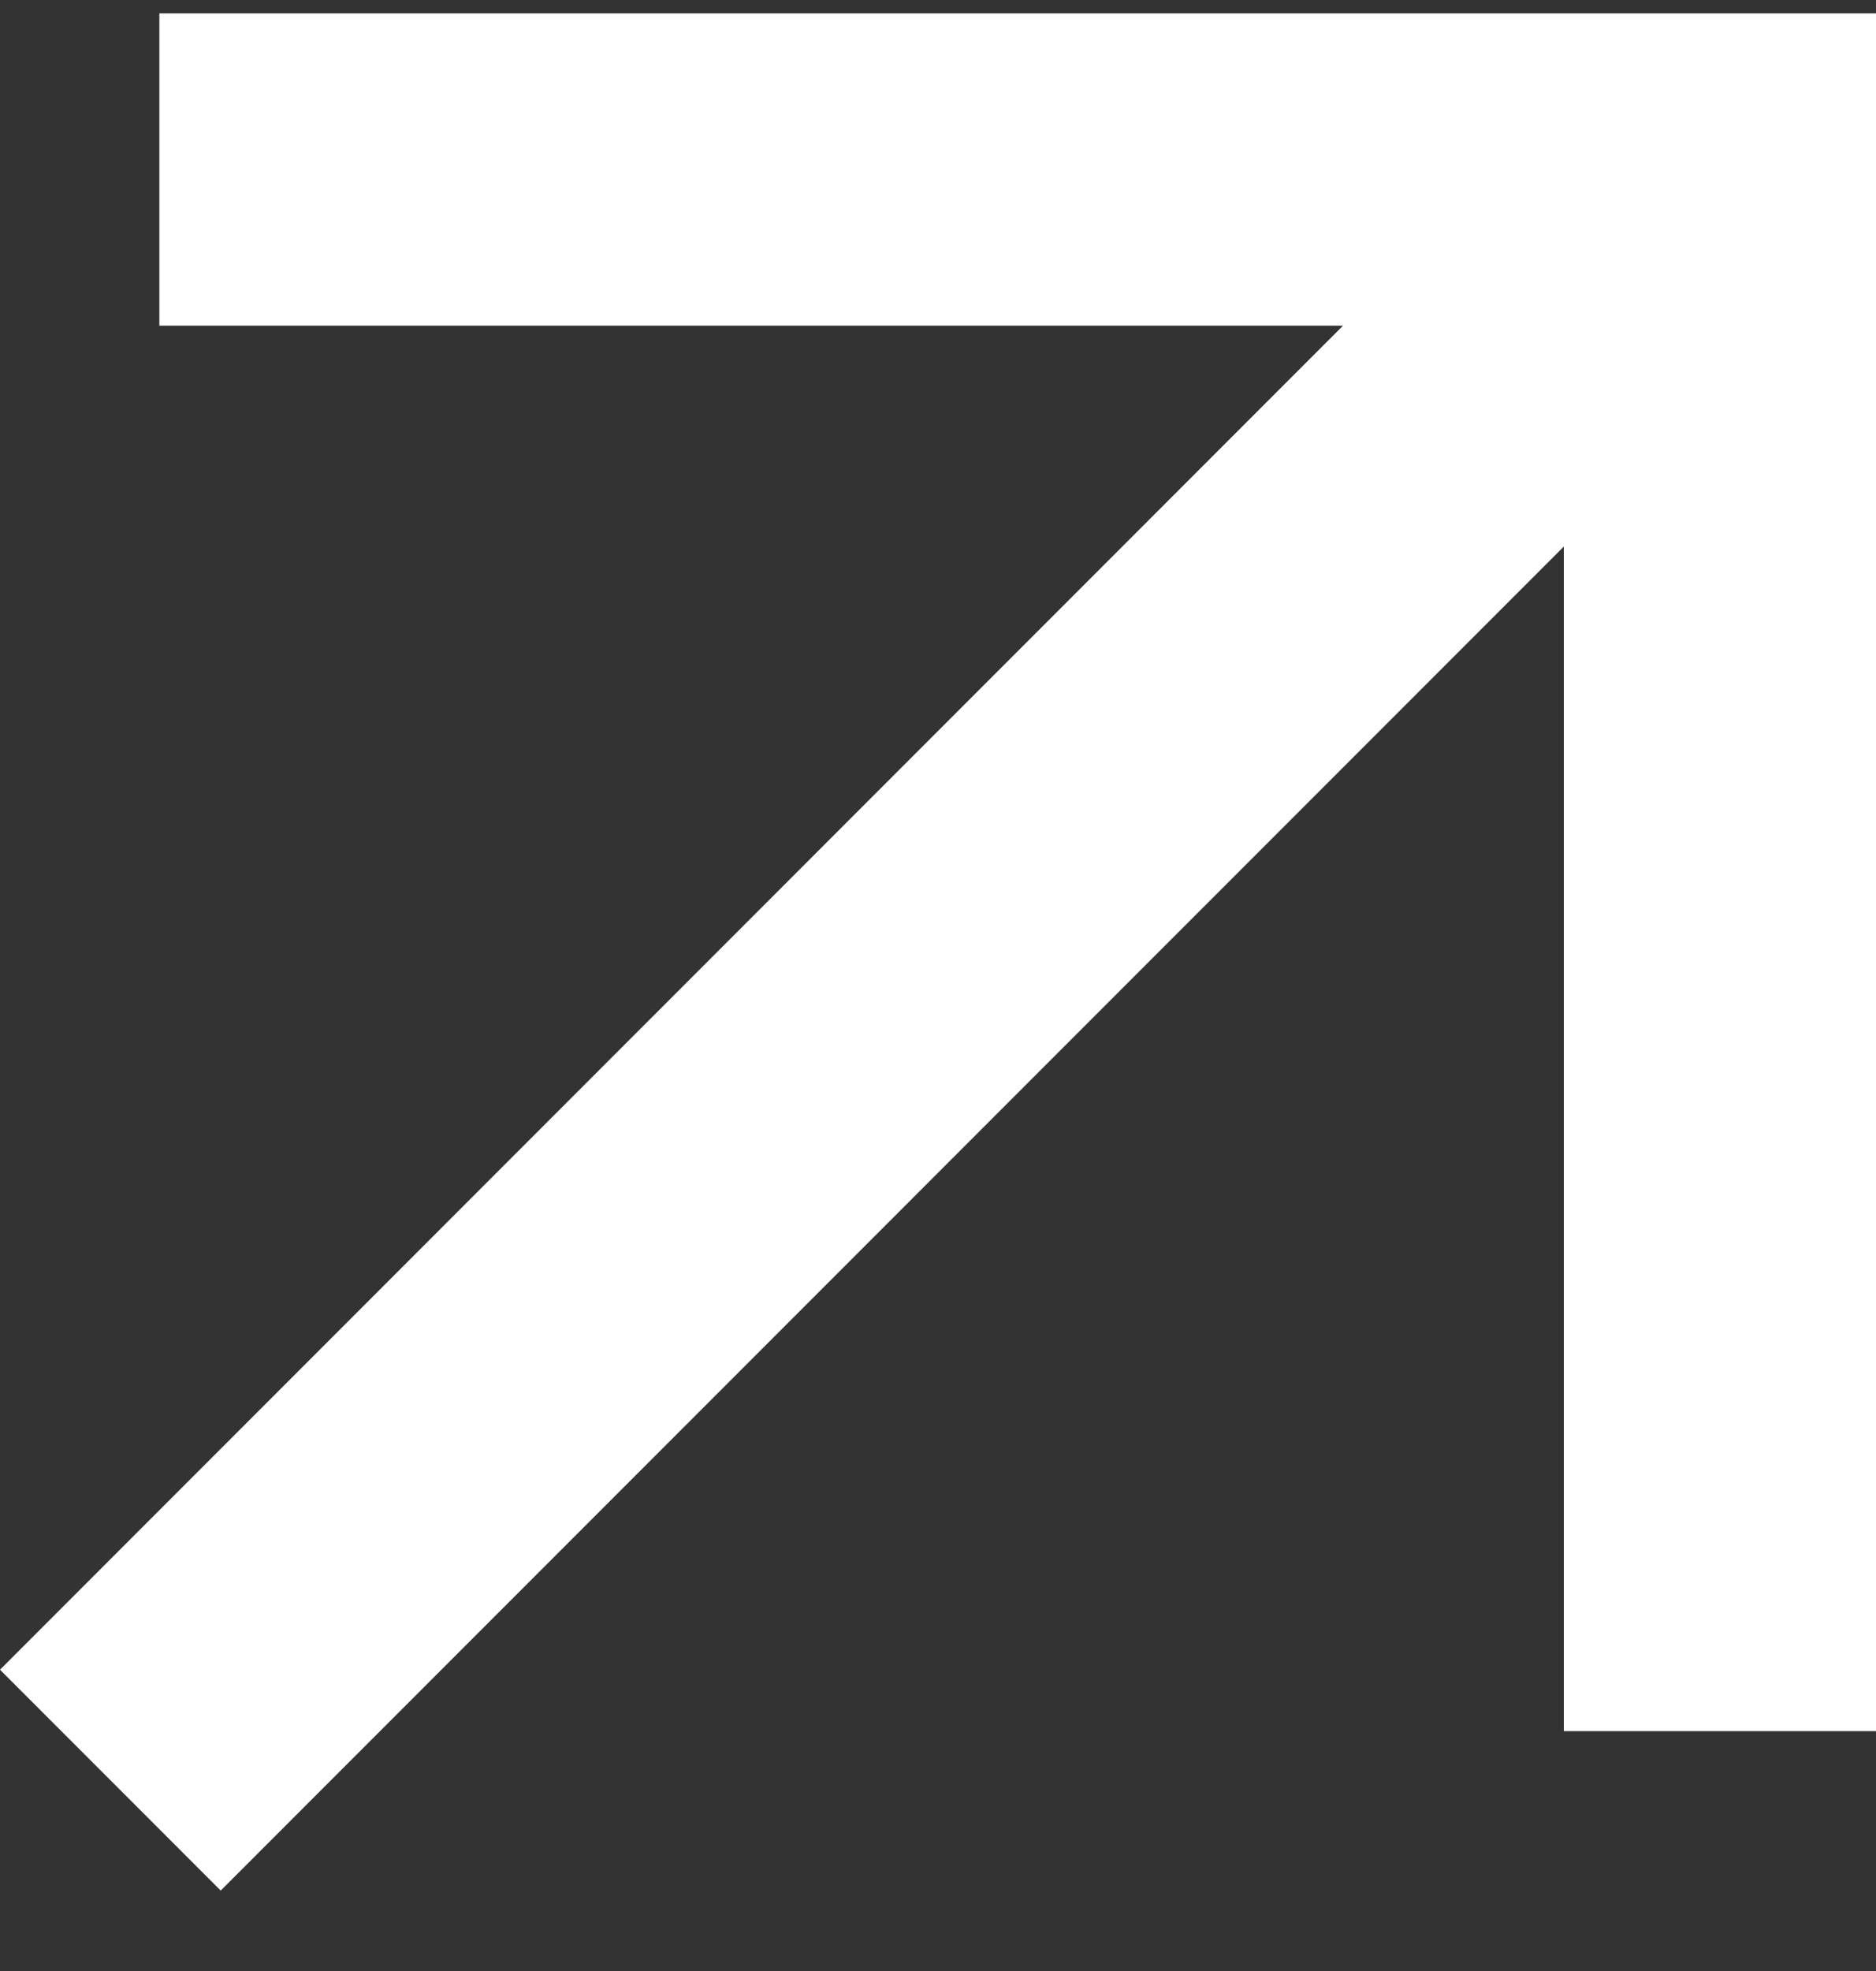
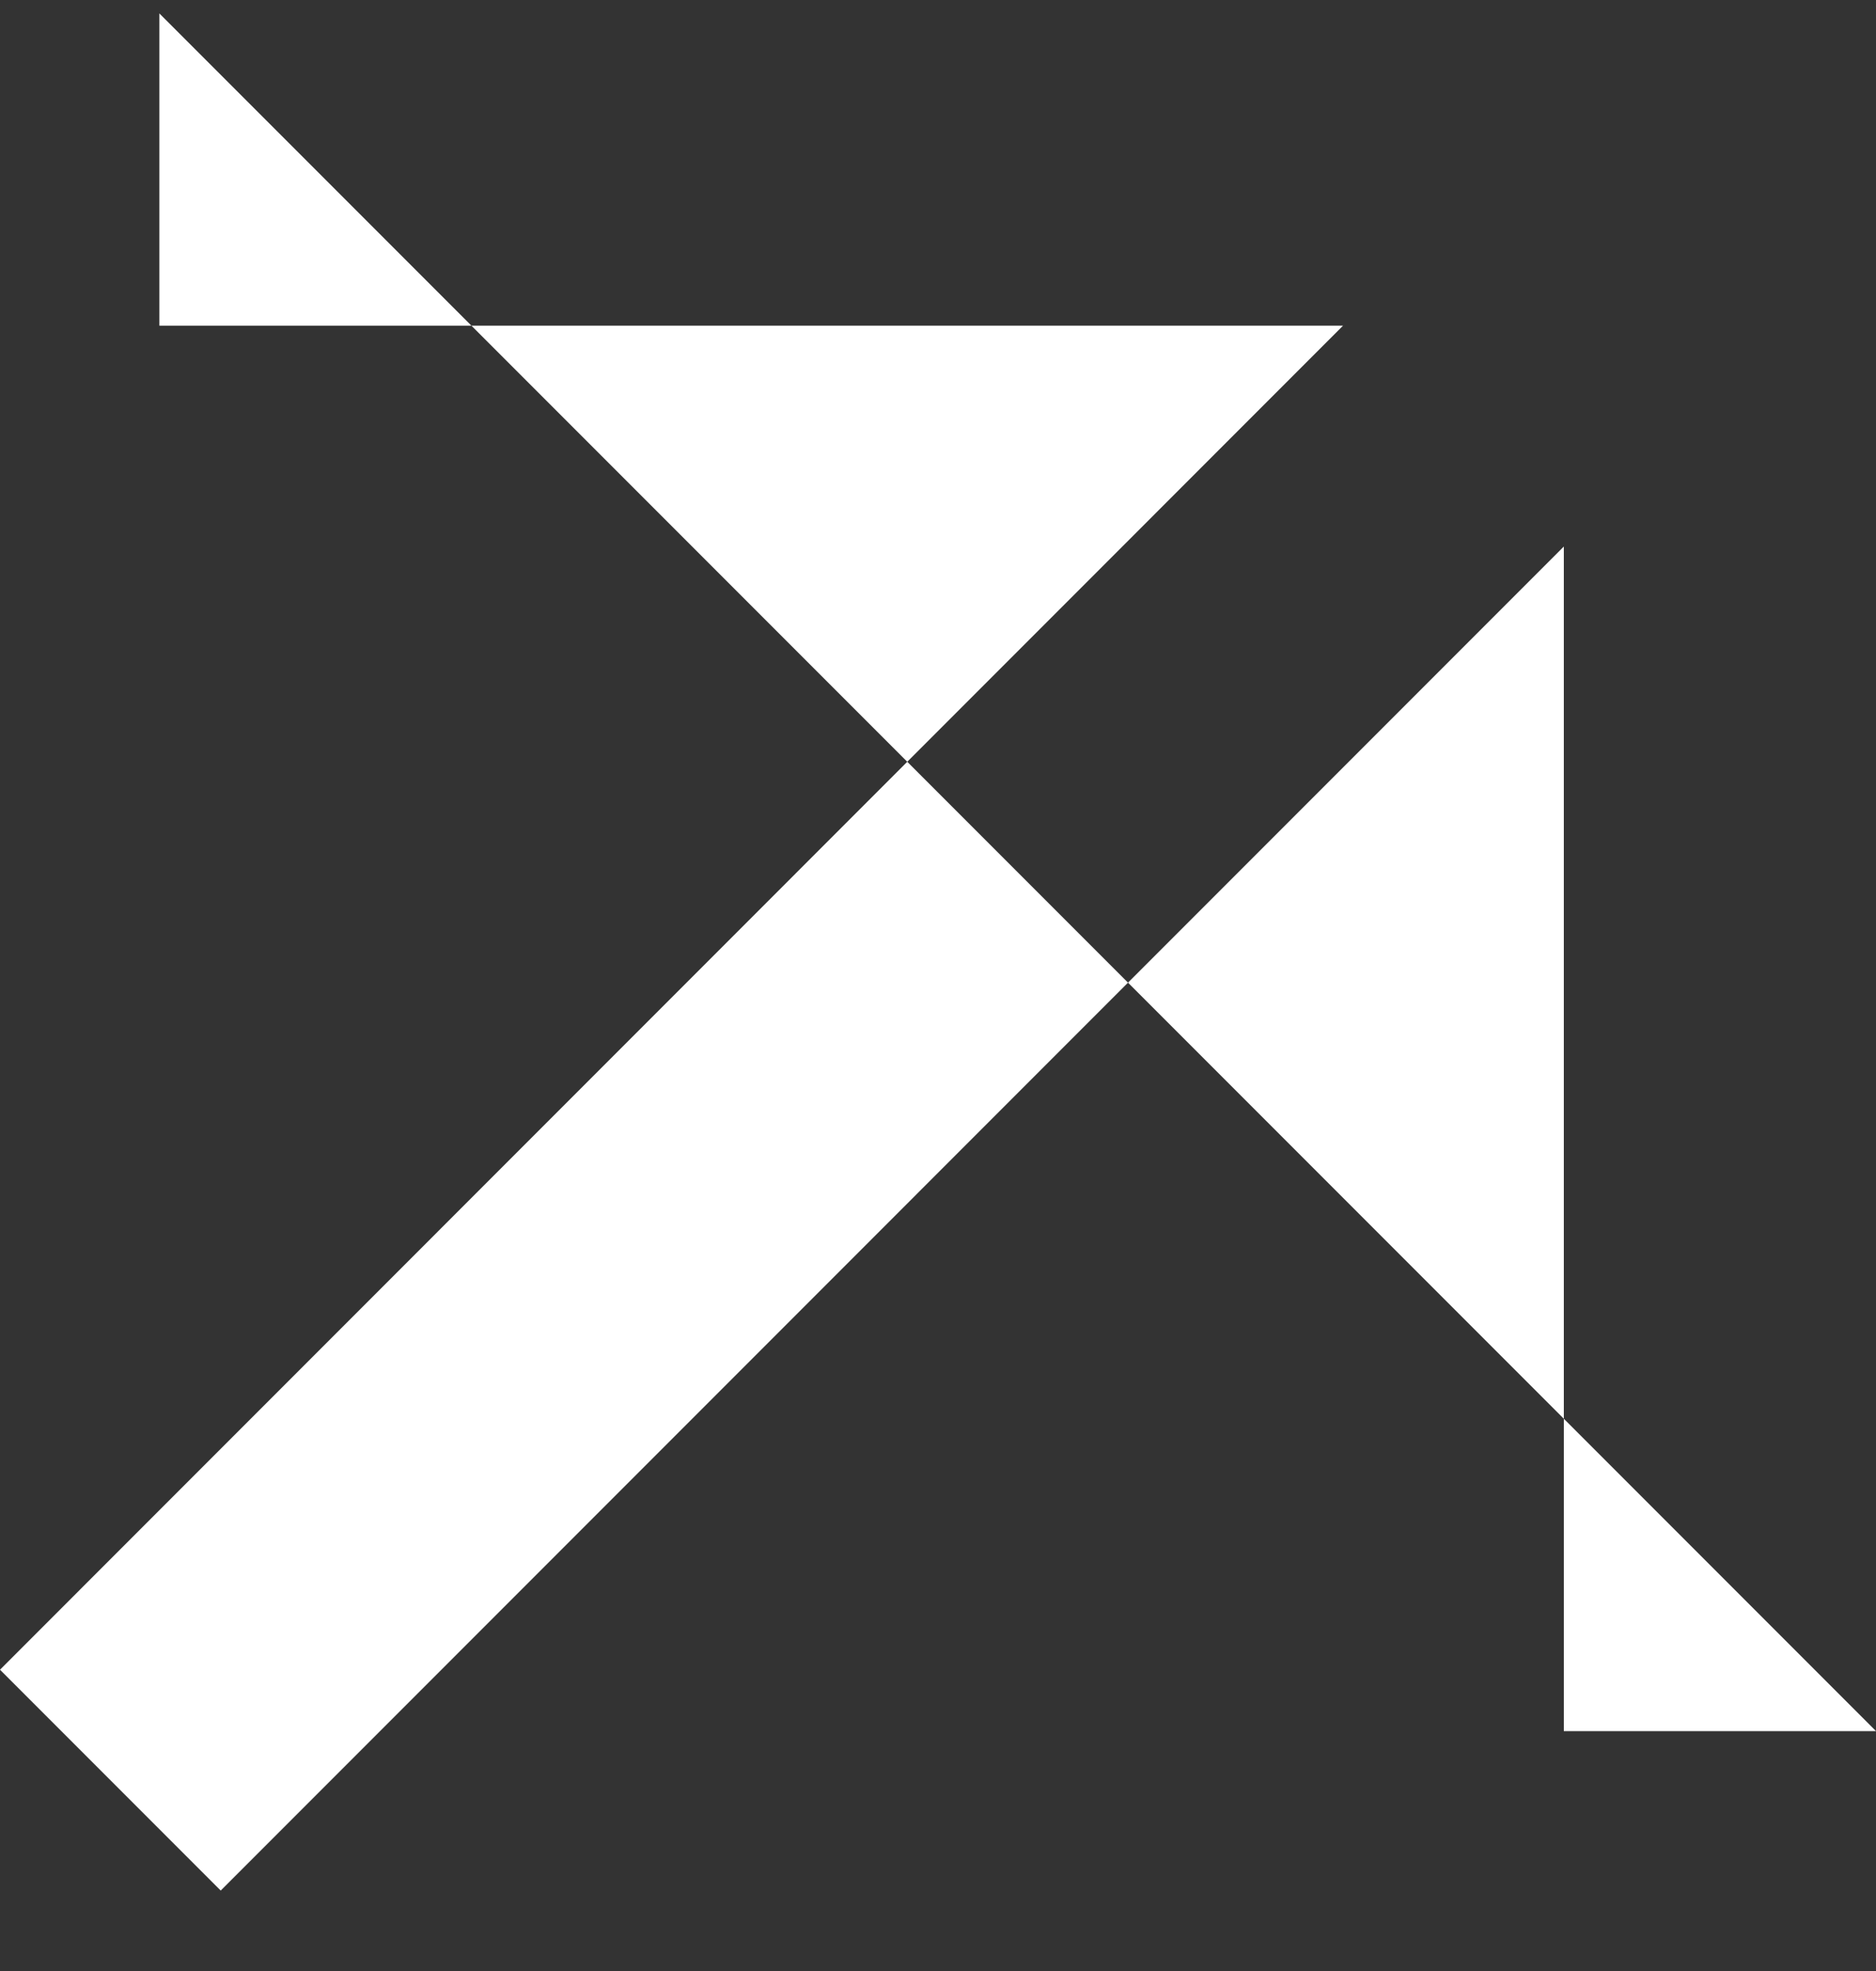
<svg xmlns="http://www.w3.org/2000/svg" width="20" height="21" viewBox="0 0 20 21" fill="none">
  <rect x="0" y="0" width="20" height="21" fill="#333333" stroke="none" />
-   <path d="M16.672 5.823L2.353 20.143L0 17.79L14.318 3.47L1.699 3.47L1.699 0.143L20 0.143L20 18.444H16.672L16.672 5.823Z" fill="white" />
+   <path d="M16.672 5.823L2.353 20.143L0 17.79L14.318 3.47L1.699 3.47L1.699 0.143L20 18.444H16.672L16.672 5.823Z" fill="white" />
</svg>